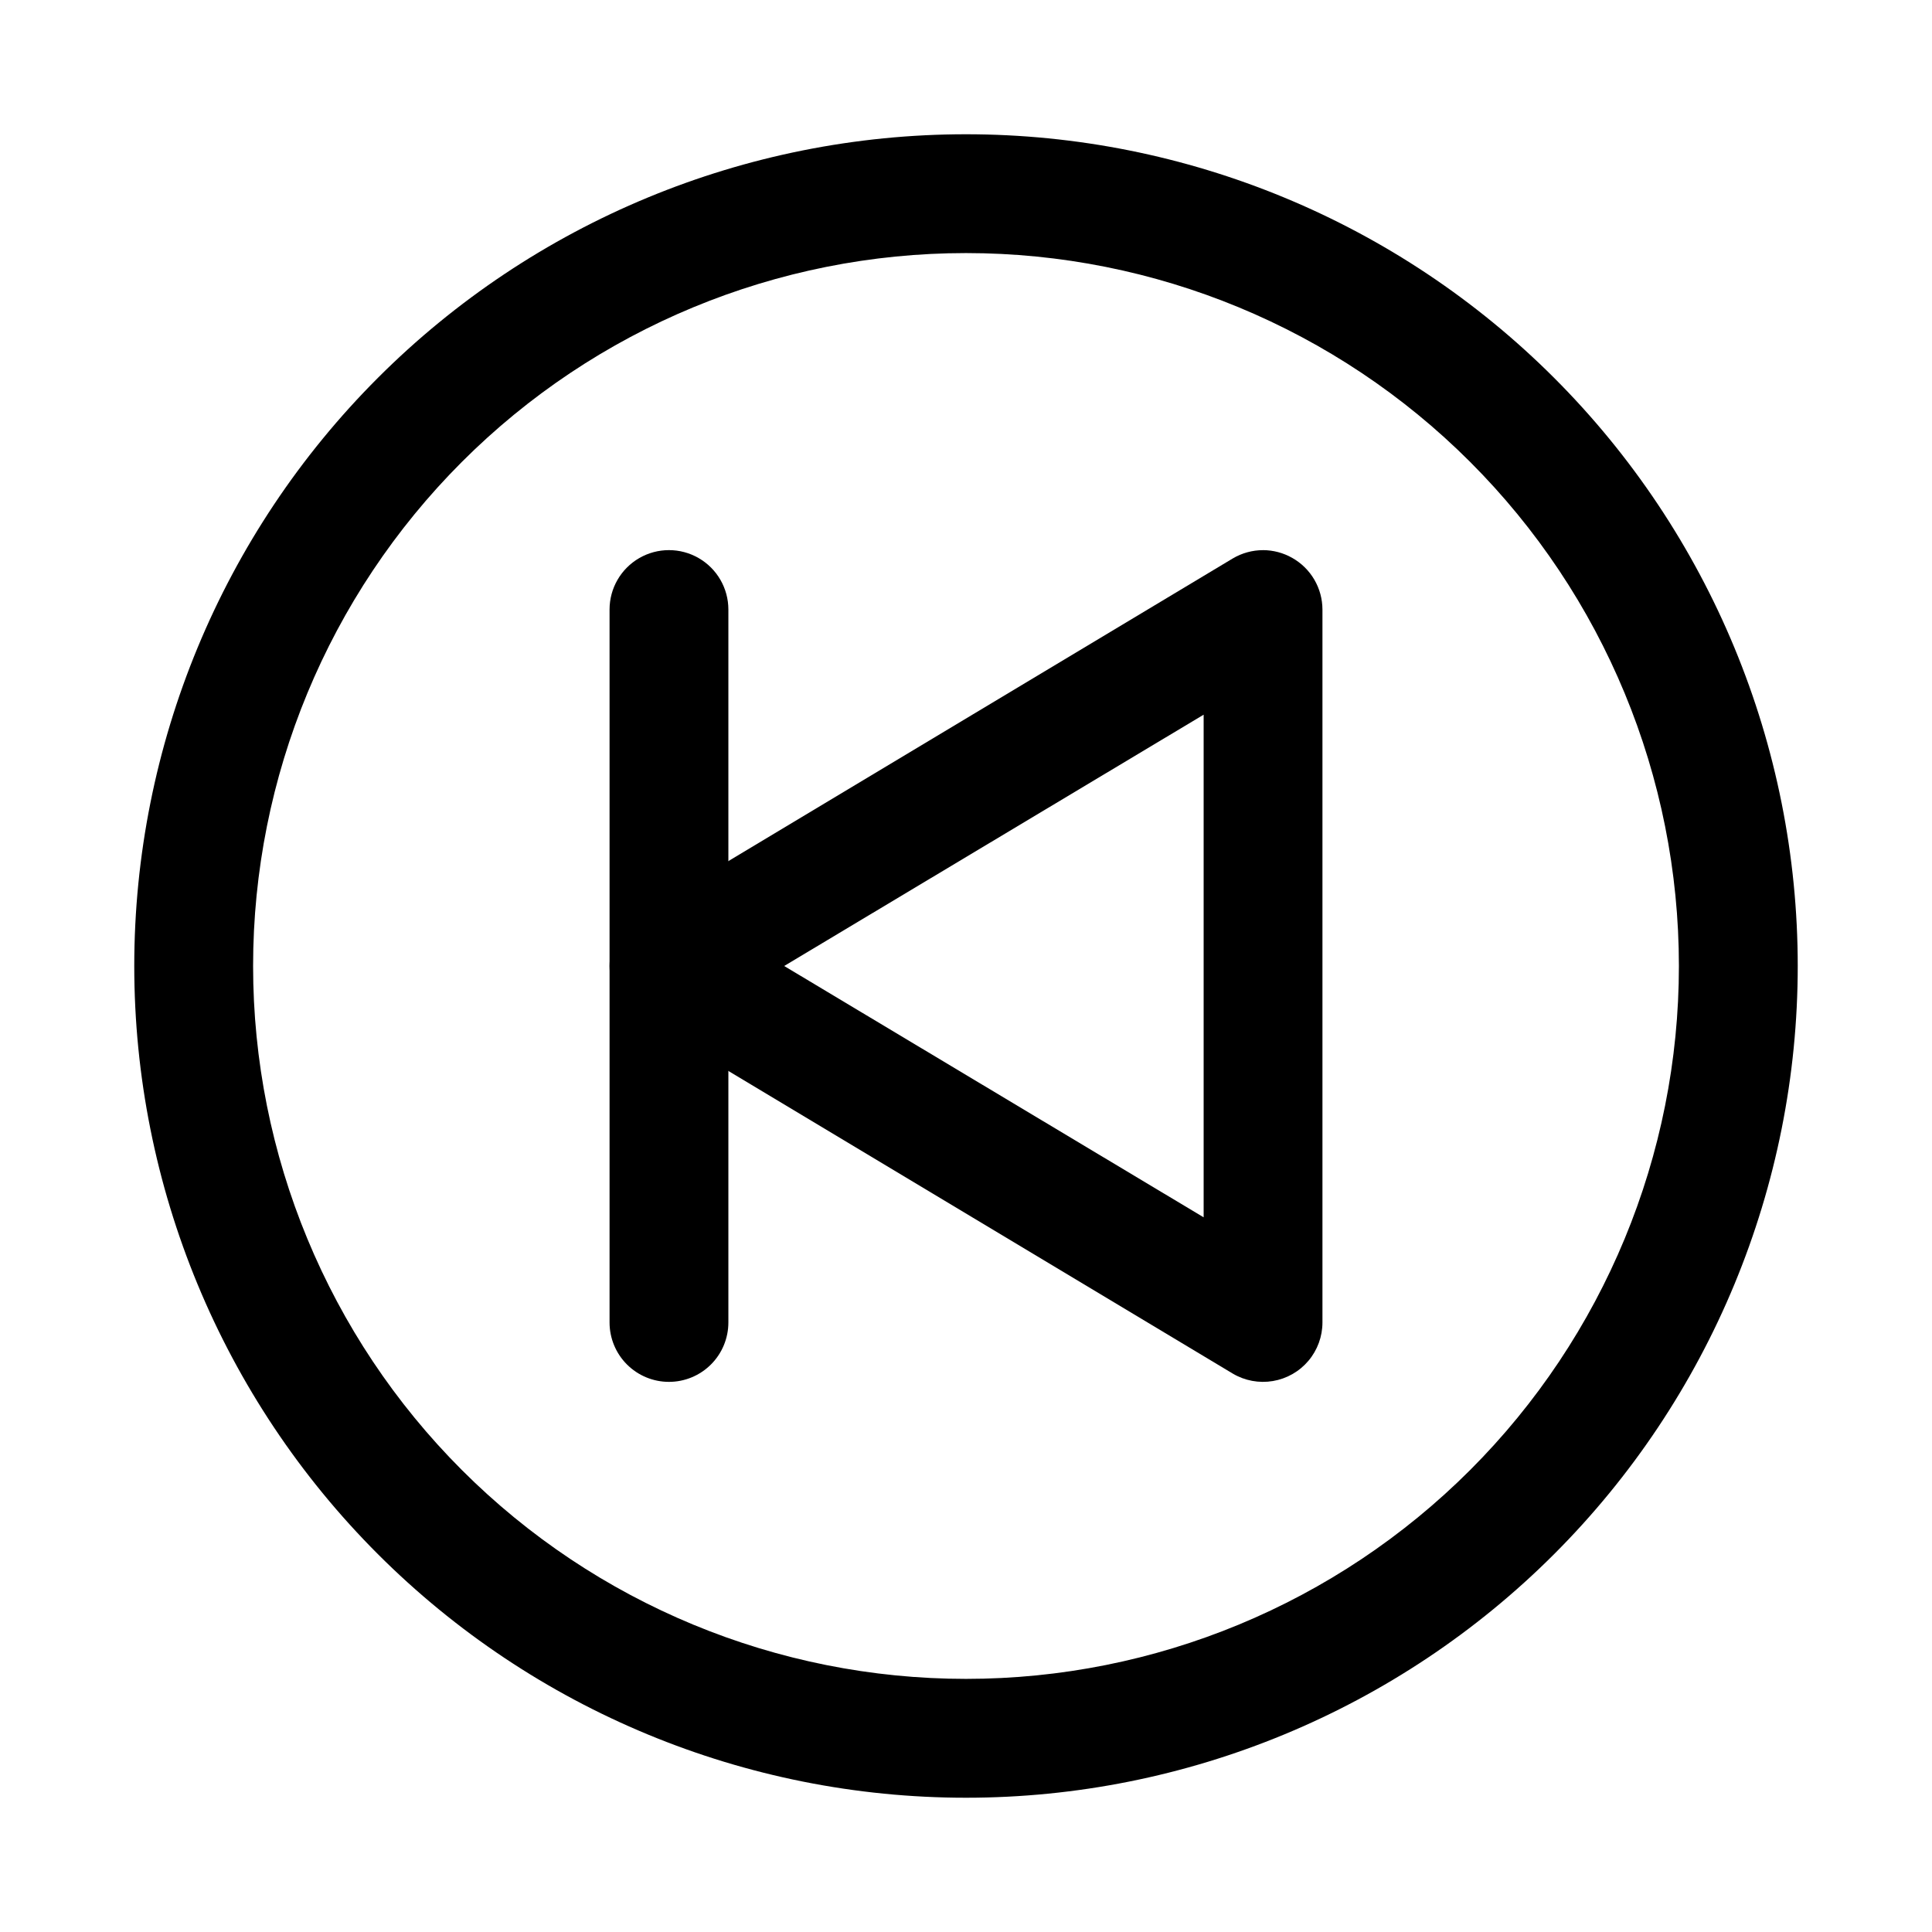
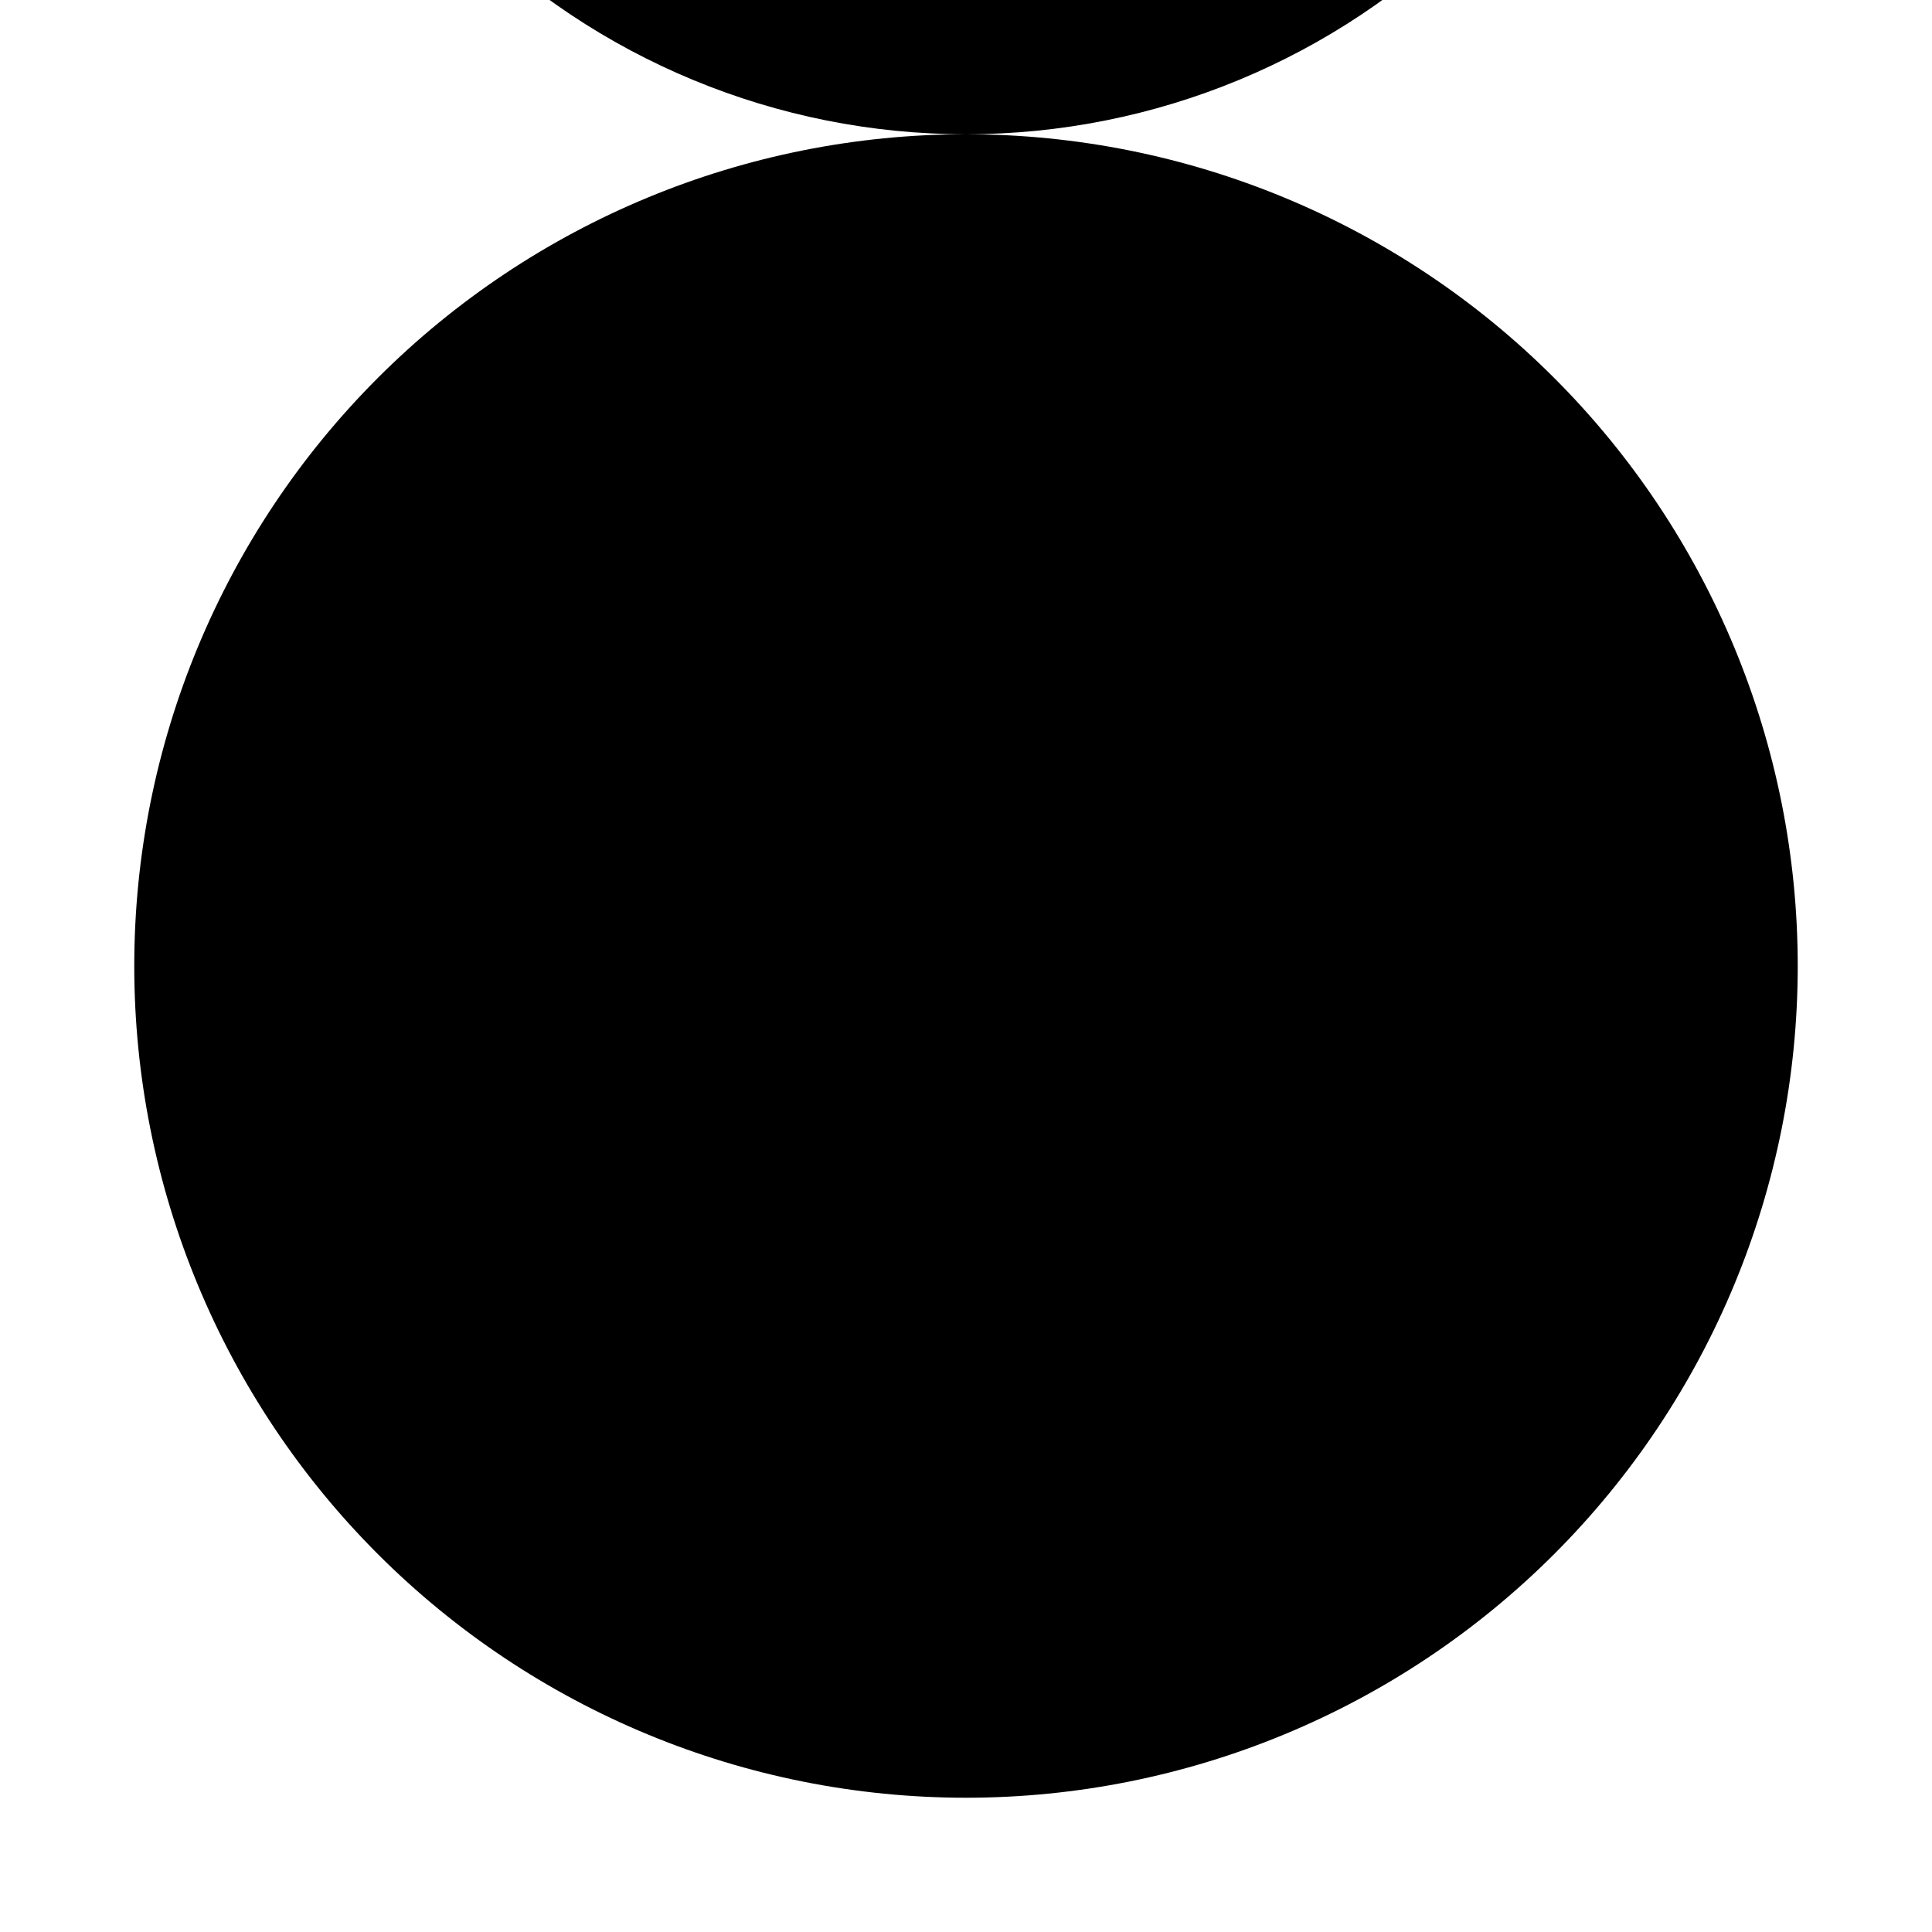
<svg xmlns="http://www.w3.org/2000/svg" fill="#000000" width="800px" height="800px" version="1.1" viewBox="144 144 512 512">
  <g>
-     <path d="m400 179.58c58.457 0 114.52 23.223 155.86 64.559 41.336 41.336 64.559 97.398 64.559 155.86 0 58.457-23.223 114.52-64.559 155.86-41.336 41.336-97.398 64.559-155.86 64.559-58.461 0-114.52-23.223-155.86-64.559-41.336-41.336-64.559-97.398-64.559-155.86 0-58.461 23.223-114.52 64.559-155.86s97.398-64.559 155.86-64.559zm0 409.34c50.105 0 98.16-19.902 133.59-55.336 35.434-35.43 55.336-83.484 55.336-133.59 0-50.109-19.902-98.164-55.336-133.59-35.43-35.43-83.484-55.336-133.59-55.336-50.109 0-98.164 19.906-133.59 55.336s-55.336 83.484-55.336 133.59c0 50.105 19.906 98.16 55.336 133.59 35.43 35.434 83.484 55.336 133.59 55.336z" />
-     <path d="m478.72 289.79c2.703 0.008 5.363 0.715 7.715 2.047 2.434 1.367 4.457 3.356 5.867 5.762 1.41 2.41 2.156 5.148 2.16 7.938v188.93c0 3.723-1.316 7.324-3.723 10.168-2.402 2.84-5.734 4.738-9.406 5.356s-7.441-0.082-10.645-1.98l-157.44-94.465h0.004c-4.781-2.836-7.711-7.984-7.711-13.539 0-5.559 2.93-10.707 7.711-13.543l157.44-94.465-0.004 0.004c2.434-1.445 5.207-2.207 8.031-2.207zm-15.742 176.81v-133.2l-111.16 66.598z" />
+     <path d="m400 179.58c58.457 0 114.52 23.223 155.86 64.559 41.336 41.336 64.559 97.398 64.559 155.86 0 58.457-23.223 114.52-64.559 155.86-41.336 41.336-97.398 64.559-155.86 64.559-58.461 0-114.52-23.223-155.86-64.559-41.336-41.336-64.559-97.398-64.559-155.86 0-58.461 23.223-114.52 64.559-155.86s97.398-64.559 155.86-64.559zc50.105 0 98.16-19.902 133.59-55.336 35.434-35.43 55.336-83.484 55.336-133.59 0-50.109-19.902-98.164-55.336-133.59-35.43-35.43-83.484-55.336-133.59-55.336-50.109 0-98.164 19.906-133.59 55.336s-55.336 83.484-55.336 133.59c0 50.105 19.906 98.16 55.336 133.59 35.43 35.434 83.484 55.336 133.59 55.336z" />
    <path d="m321.28 510.21c-4.176 0-8.18-1.66-11.133-4.613-2.953-2.949-4.609-6.957-4.609-11.133v-188.93c0-5.625 3-10.824 7.871-13.637s10.871-2.812 15.742 0c4.875 2.812 7.875 8.012 7.875 13.637v188.93c0 4.176-1.66 8.184-4.613 11.133-2.953 2.953-6.957 4.613-11.133 4.613z" />
  </g>
</svg>